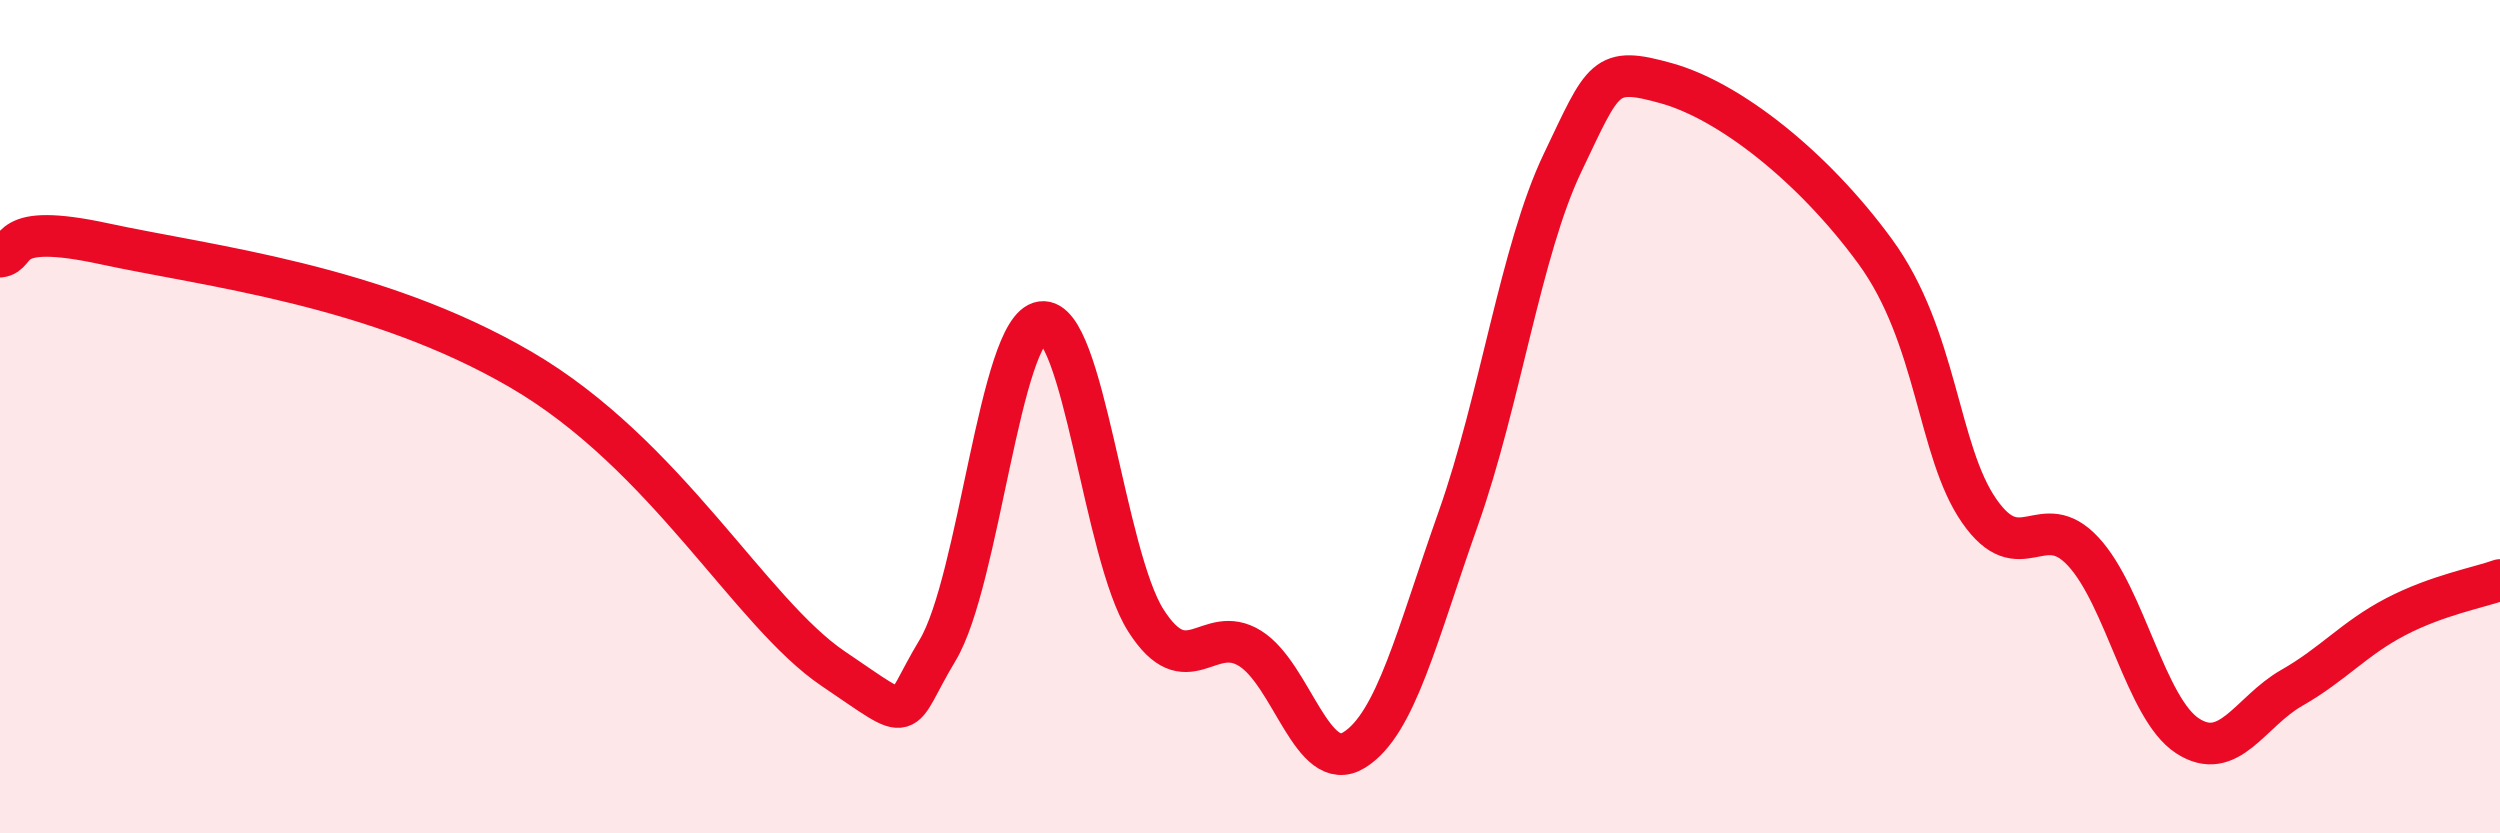
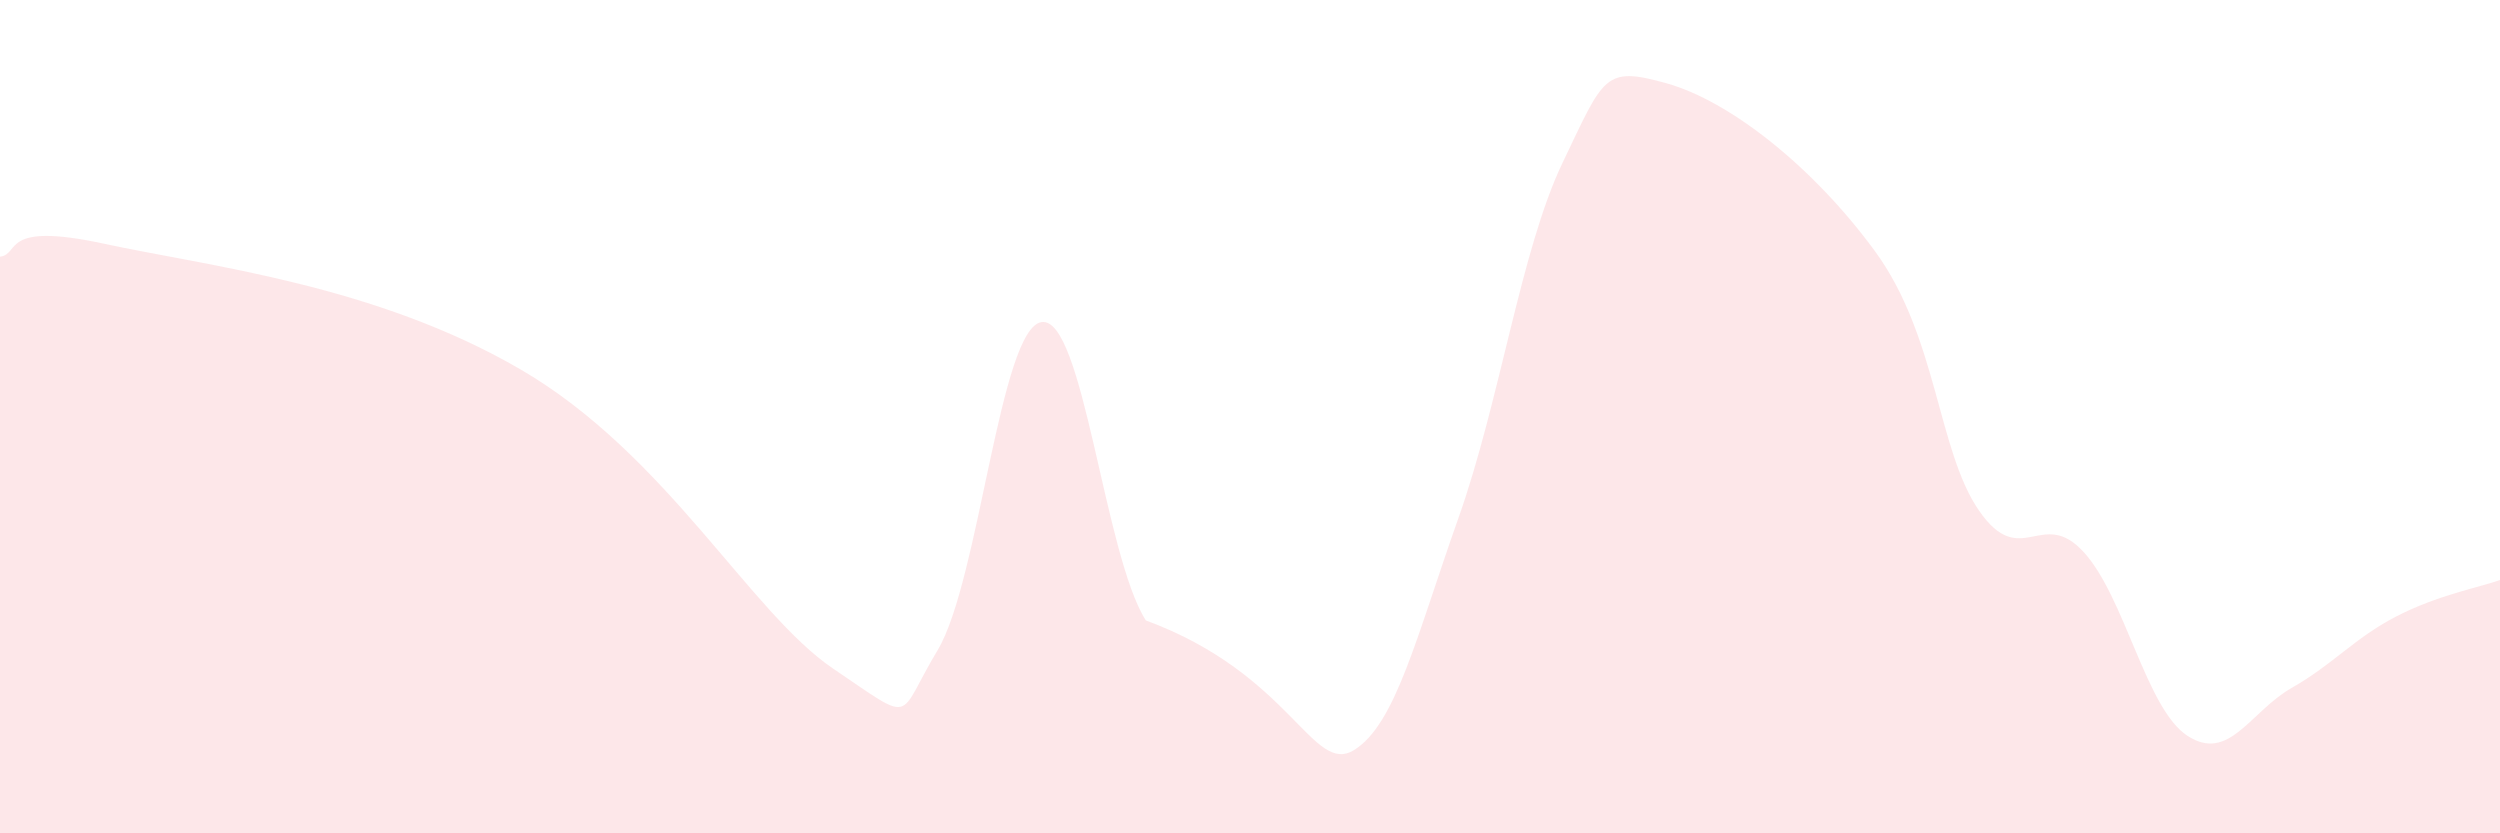
<svg xmlns="http://www.w3.org/2000/svg" width="60" height="20" viewBox="0 0 60 20">
-   <path d="M 0,6.16 C 0.5,6.1 0,5.31 2.5,5.85 C 5,6.39 9,6.83 12.5,8.87 C 16,10.91 18,14.7 20,16.05 C 22,17.4 21.5,17.27 22.5,15.61 C 23.5,13.95 24,7.87 25,7.73 C 26,7.59 26.5,13.32 27.5,14.89 C 28.5,16.46 29,14.94 30,15.56 C 31,16.18 31.5,18.62 32.5,18 C 33.5,17.38 34,15.26 35,12.44 C 36,9.62 36.5,6 37.5,3.91 C 38.5,1.82 38.5,1.58 40,2 C 41.5,2.42 43.5,3.98 45,6.03 C 46.5,8.08 46.5,10.82 47.5,12.26 C 48.5,13.7 49,12.16 50,13.24 C 51,14.32 51.5,17.01 52.5,17.66 C 53.5,18.31 54,17.08 55,16.51 C 56,15.94 56.5,15.32 57.5,14.8 C 58.5,14.28 59.5,14.1 60,13.92L60 20L0 20Z" fill="#EB0A25" opacity="0.1" stroke-linecap="round" stroke-linejoin="round" />
-   <path d="M 0,6.16 C 0.5,6.1 0,5.31 2.5,5.85 C 5,6.39 9,6.83 12.5,8.87 C 16,10.91 18,14.7 20,16.05 C 22,17.4 21.5,17.27 22.5,15.61 C 23.5,13.95 24,7.87 25,7.73 C 26,7.59 26.5,13.32 27.5,14.89 C 28.5,16.46 29,14.94 30,15.56 C 31,16.18 31.5,18.62 32.5,18 C 33.5,17.38 34,15.26 35,12.44 C 36,9.62 36.5,6 37.5,3.91 C 38.5,1.82 38.5,1.58 40,2 C 41.5,2.42 43.5,3.98 45,6.03 C 46.5,8.08 46.5,10.82 47.5,12.26 C 48.5,13.7 49,12.16 50,13.24 C 51,14.32 51.5,17.01 52.5,17.66 C 53.5,18.31 54,17.08 55,16.51 C 56,15.94 56.5,15.32 57.5,14.8 C 58.5,14.28 59.5,14.1 60,13.92" stroke="#EB0A25" stroke-width="1" fill="none" stroke-linecap="round" stroke-linejoin="round" />
+   <path d="M 0,6.16 C 0.5,6.1 0,5.31 2.5,5.85 C 5,6.39 9,6.83 12.5,8.87 C 16,10.91 18,14.7 20,16.05 C 22,17.4 21.5,17.27 22.5,15.61 C 23.5,13.95 24,7.87 25,7.73 C 26,7.59 26.5,13.32 27.5,14.89 C 31,16.18 31.5,18.62 32.5,18 C 33.5,17.38 34,15.26 35,12.44 C 36,9.62 36.5,6 37.5,3.91 C 38.5,1.82 38.5,1.58 40,2 C 41.5,2.42 43.5,3.98 45,6.03 C 46.5,8.08 46.5,10.82 47.5,12.26 C 48.5,13.7 49,12.16 50,13.24 C 51,14.32 51.5,17.01 52.5,17.66 C 53.5,18.31 54,17.08 55,16.51 C 56,15.94 56.5,15.32 57.5,14.8 C 58.5,14.28 59.5,14.1 60,13.92L60 20L0 20Z" fill="#EB0A25" opacity="0.1" stroke-linecap="round" stroke-linejoin="round" />
</svg>